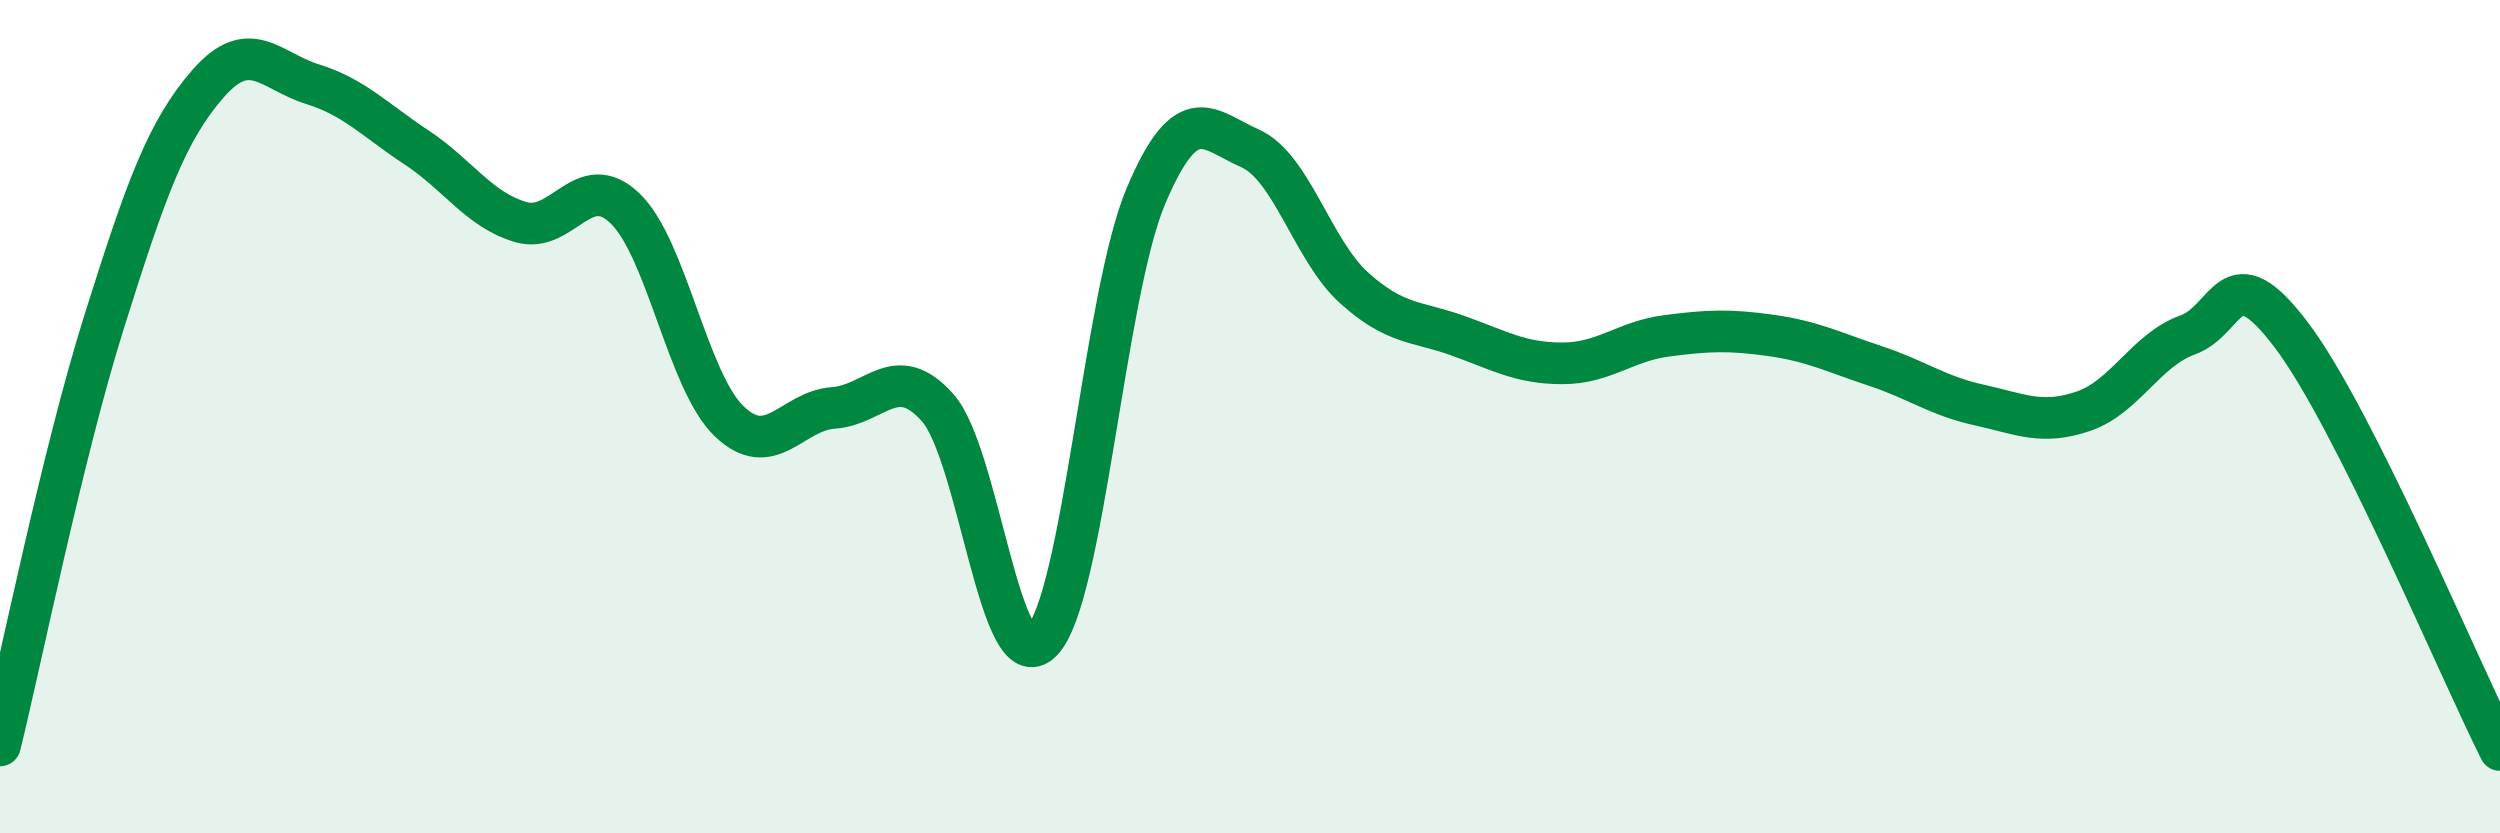
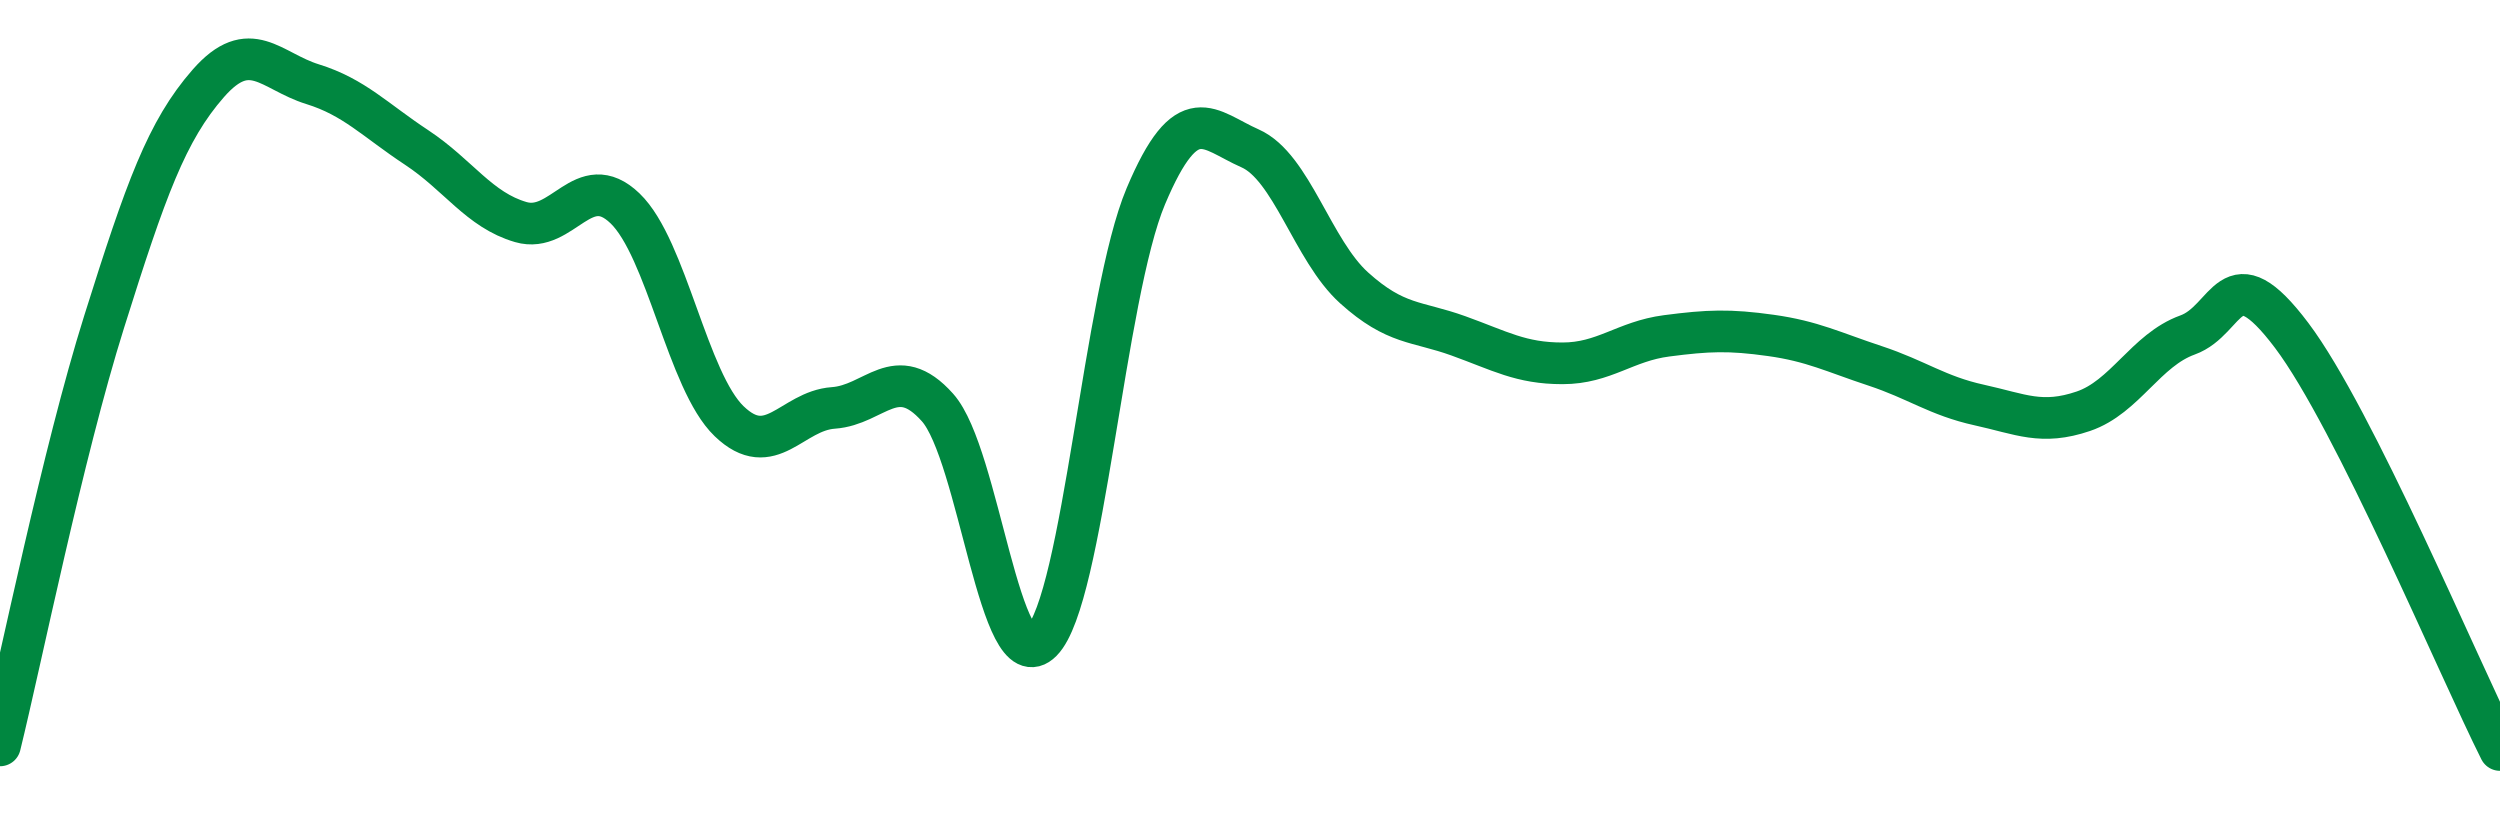
<svg xmlns="http://www.w3.org/2000/svg" width="60" height="20" viewBox="0 0 60 20">
-   <path d="M 0,17.89 C 0.5,15.86 1.5,10.9 2.5,7.72 C 3.5,4.54 4,3.14 5,2 C 6,0.86 6.5,1.71 7.5,2.02 C 8.5,2.33 9,2.88 10,3.54 C 11,4.2 11.5,5.04 12.5,5.33 C 13.5,5.62 14,4.04 15,5 C 16,5.96 16.5,9.15 17.5,10.11 C 18.5,11.07 19,9.86 20,9.79 C 21,9.72 21.5,8.66 22.5,9.78 C 23.5,10.9 24,16.4 25,15.39 C 26,14.38 26.5,7.08 27.5,4.71 C 28.5,2.34 29,3.12 30,3.56 C 31,4 31.5,6.01 32.5,6.91 C 33.5,7.81 34,7.7 35,8.06 C 36,8.42 36.5,8.72 37.5,8.72 C 38.5,8.72 39,8.19 40,8.06 C 41,7.93 41.5,7.91 42.5,8.05 C 43.5,8.19 44,8.45 45,8.78 C 46,9.11 46.5,9.5 47.5,9.72 C 48.5,9.94 49,10.21 50,9.87 C 51,9.53 51.5,8.4 52.5,8.04 C 53.5,7.68 53.5,6.06 55,8.05 C 56.5,10.04 59,16.01 60,18L60 20L0 20Z" fill="#008740" opacity="0.1" stroke-linecap="round" stroke-linejoin="round" />
  <path d="M 0,17.89 C 0.5,15.86 1.5,10.9 2.5,7.72 C 3.5,4.54 4,3.14 5,2 C 6,0.86 6.5,1.71 7.5,2.02 C 8.5,2.33 9,2.88 10,3.54 C 11,4.2 11.5,5.04 12.5,5.33 C 13.5,5.62 14,4.04 15,5 C 16,5.96 16.5,9.15 17.5,10.11 C 18.5,11.07 19,9.86 20,9.79 C 21,9.72 21.5,8.66 22.5,9.78 C 23.5,10.9 24,16.4 25,15.39 C 26,14.38 26.5,7.08 27.5,4.71 C 28.5,2.34 29,3.12 30,3.56 C 31,4 31.5,6.01 32.5,6.91 C 33.5,7.81 34,7.7 35,8.06 C 36,8.42 36.5,8.72 37.5,8.72 C 38.5,8.72 39,8.19 40,8.06 C 41,7.93 41.5,7.91 42.5,8.05 C 43.5,8.19 44,8.45 45,8.78 C 46,9.11 46.5,9.5 47.5,9.72 C 48.5,9.94 49,10.21 50,9.87 C 51,9.53 51.5,8.4 52.5,8.04 C 53.5,7.68 53.5,6.06 55,8.05 C 56.5,10.04 59,16.01 60,18" stroke="#008740" stroke-width="1" fill="none" stroke-linecap="round" stroke-linejoin="round" />
</svg>